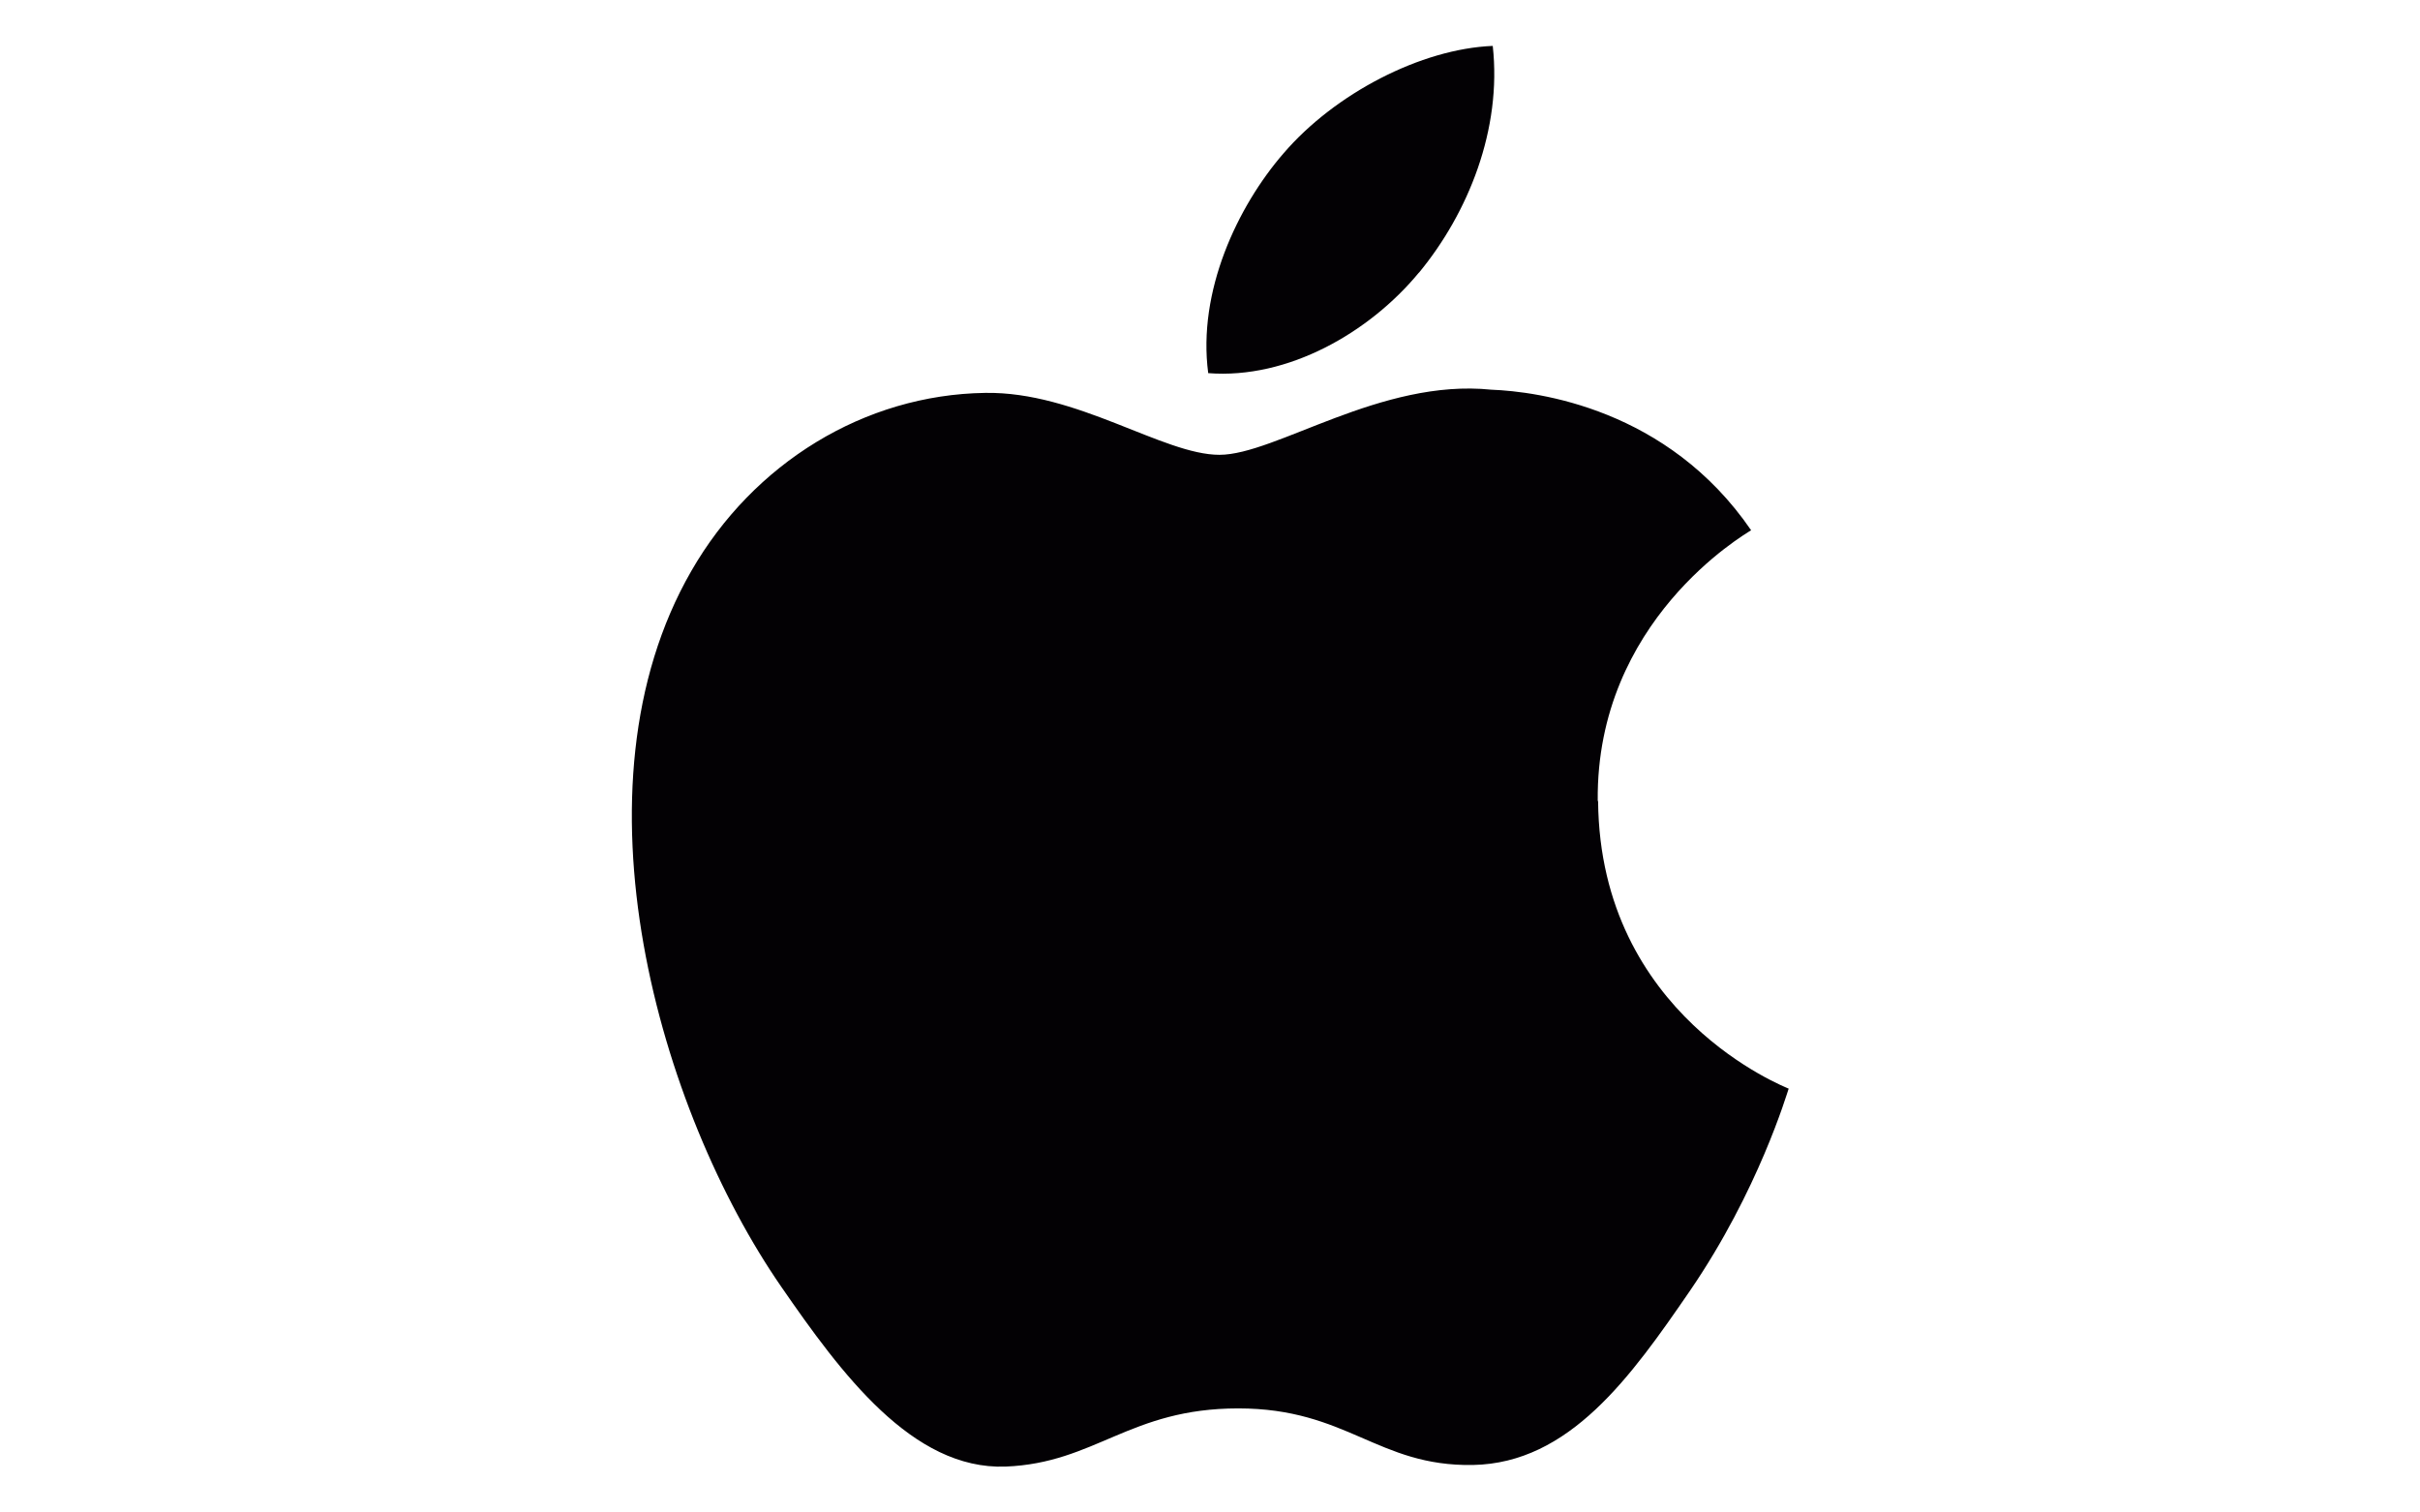
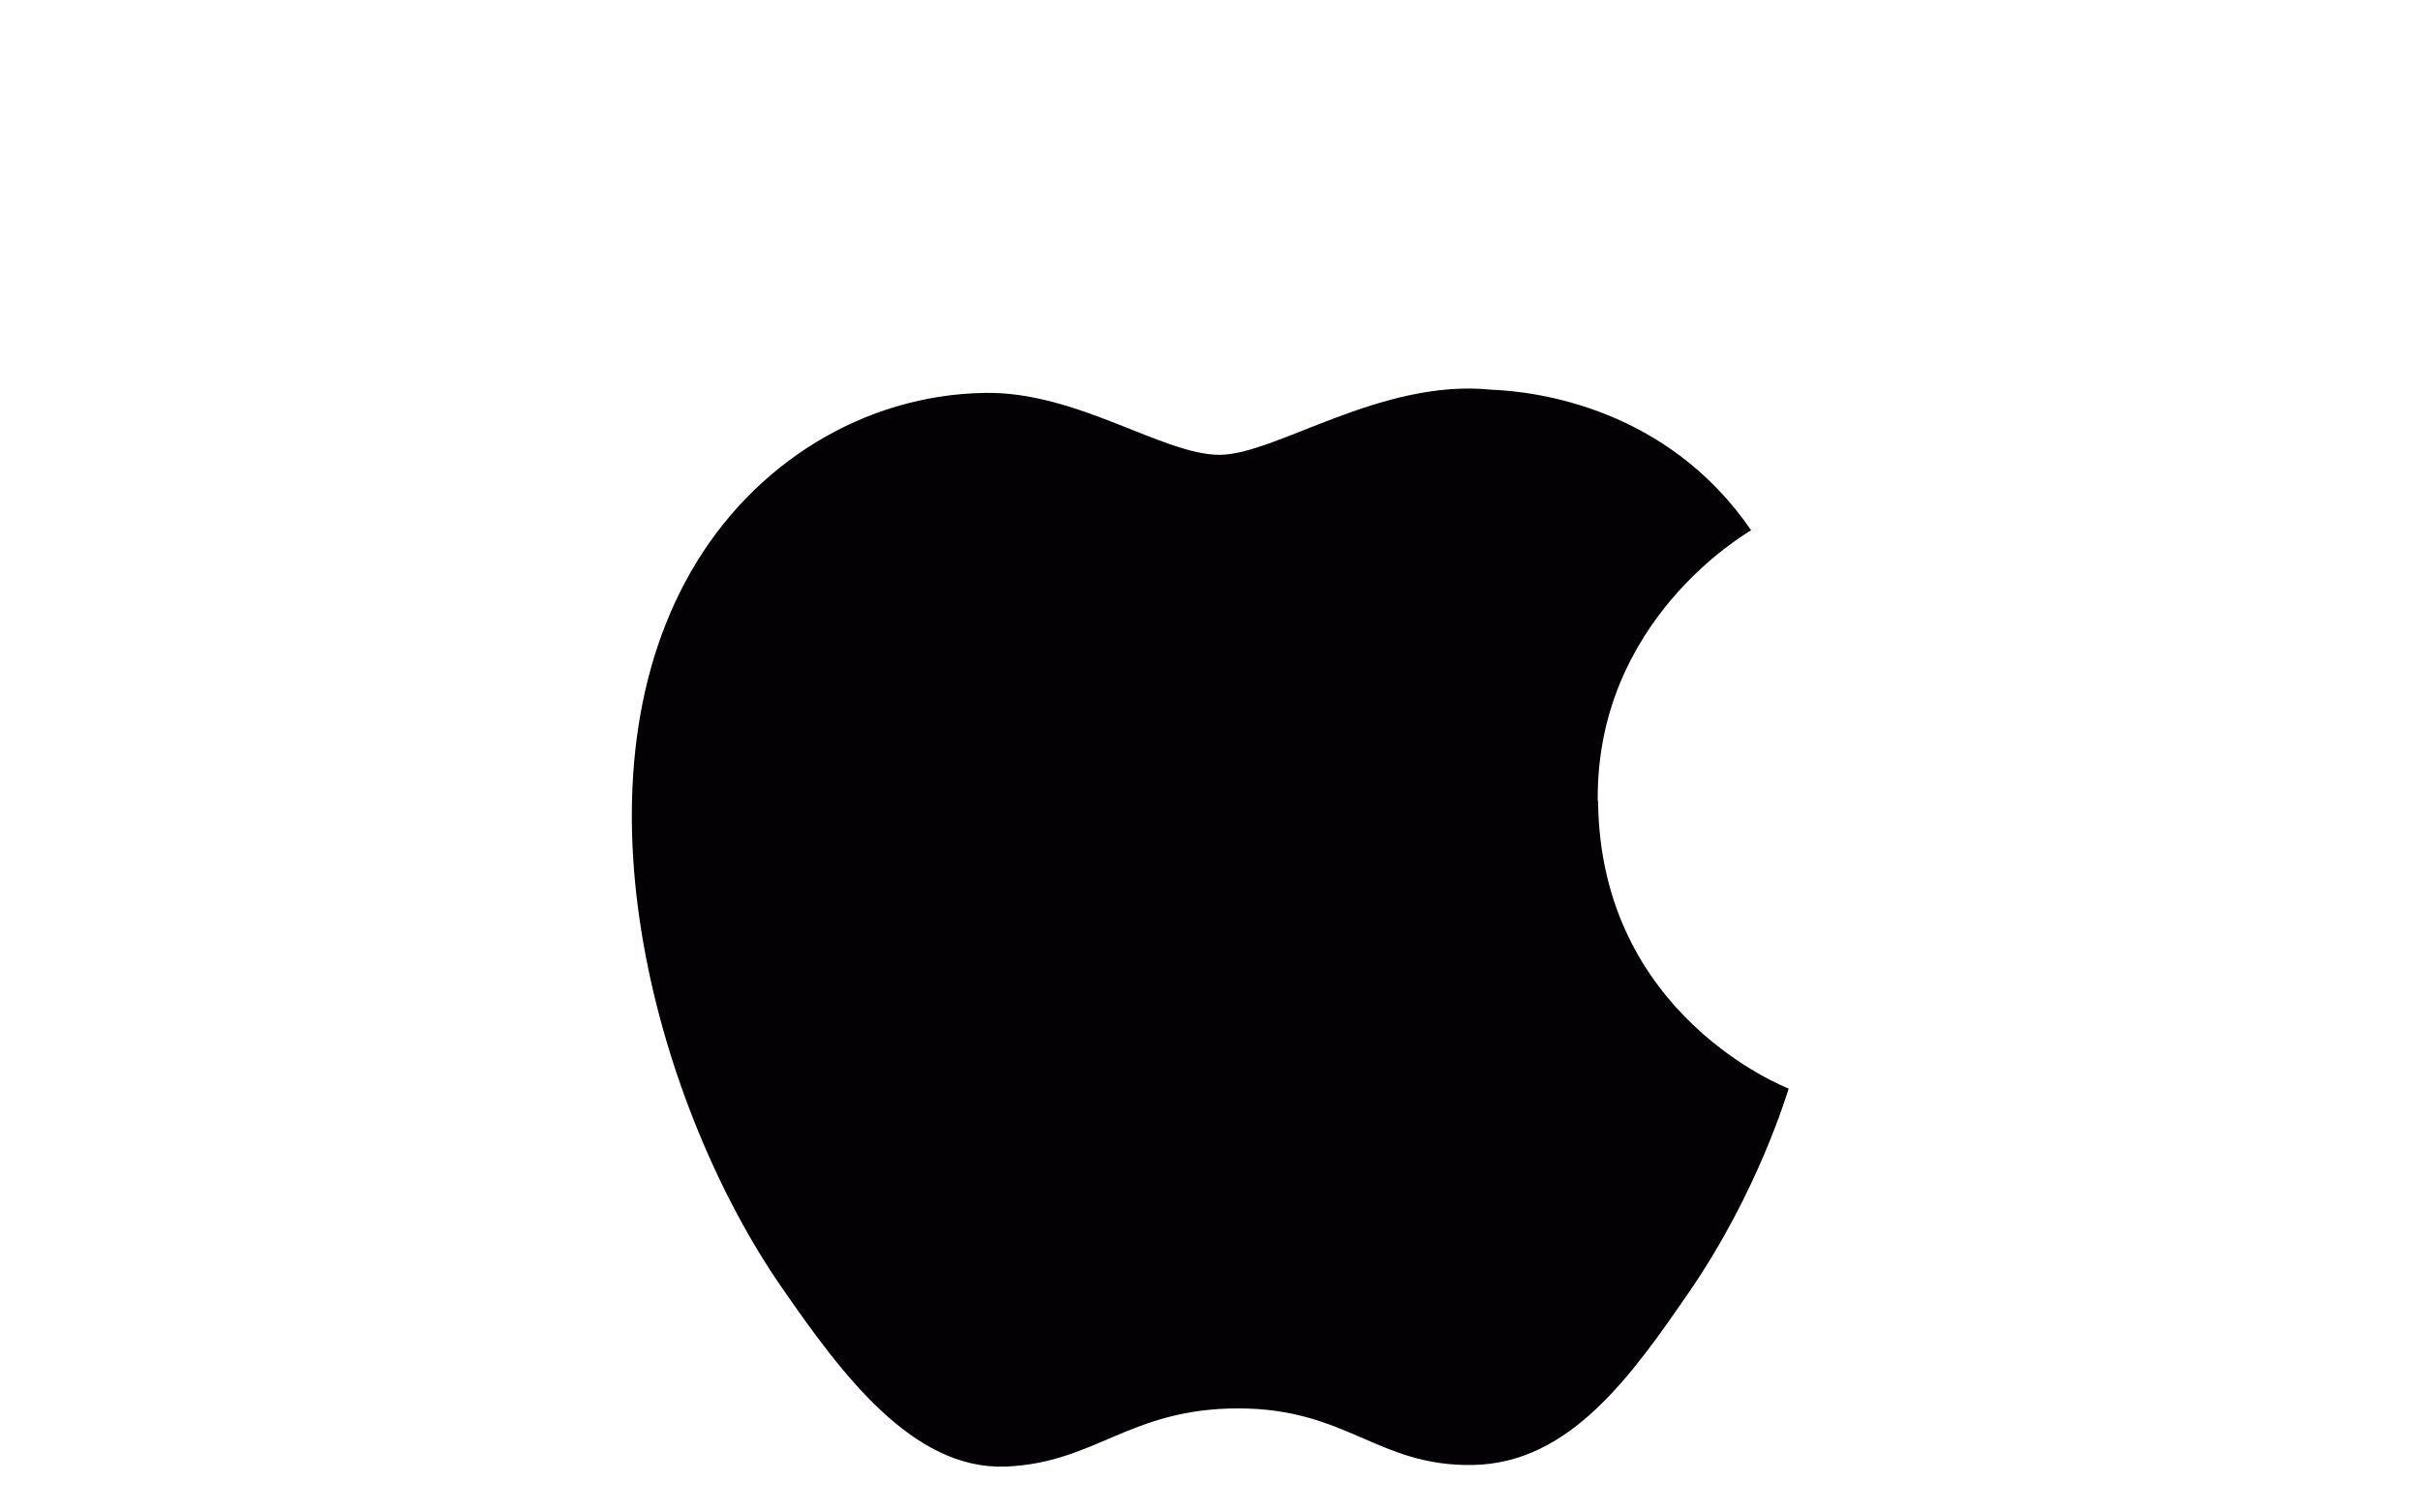
<svg xmlns="http://www.w3.org/2000/svg" id="Layer_1" data-name="Layer 1" viewBox="0 0 136 85">
  <defs>
    <style>      .cls-1 {        fill: #030104;      }    </style>
  </defs>
  <path class="cls-1" d="M89.79,45c-.1-10.12,8.25-14.96,8.62-15.2-4.69-6.85-11.99-7.8-14.6-7.9-6.21-.64-12.12,3.66-15.28,3.66s-8.02-3.57-13.17-3.48c-6.78.1-13.02,3.94-16.51,10.01-7.04,12.22-1.8,30.31,5.06,40.23,3.35,4.85,7.36,10.29,12.6,10.1,5.06-.2,6.96-3.27,13.08-3.27s7.83,3.27,13.18,3.18c5.44-.1,8.88-4.95,12.21-9.8,3.85-5.63,5.44-11.08,5.54-11.35-.13-.07-10.6-4.08-10.71-16.15Z" />
-   <path class="cls-1" d="M79.74,15.33c2.78-3.37,4.67-8.07,4.15-12.75-4.02.16-8.87,2.67-11.76,6.04-2.59,2.99-4.84,7.76-4.23,12.35,4.48.35,9.06-2.28,11.84-5.65Z" />
</svg>